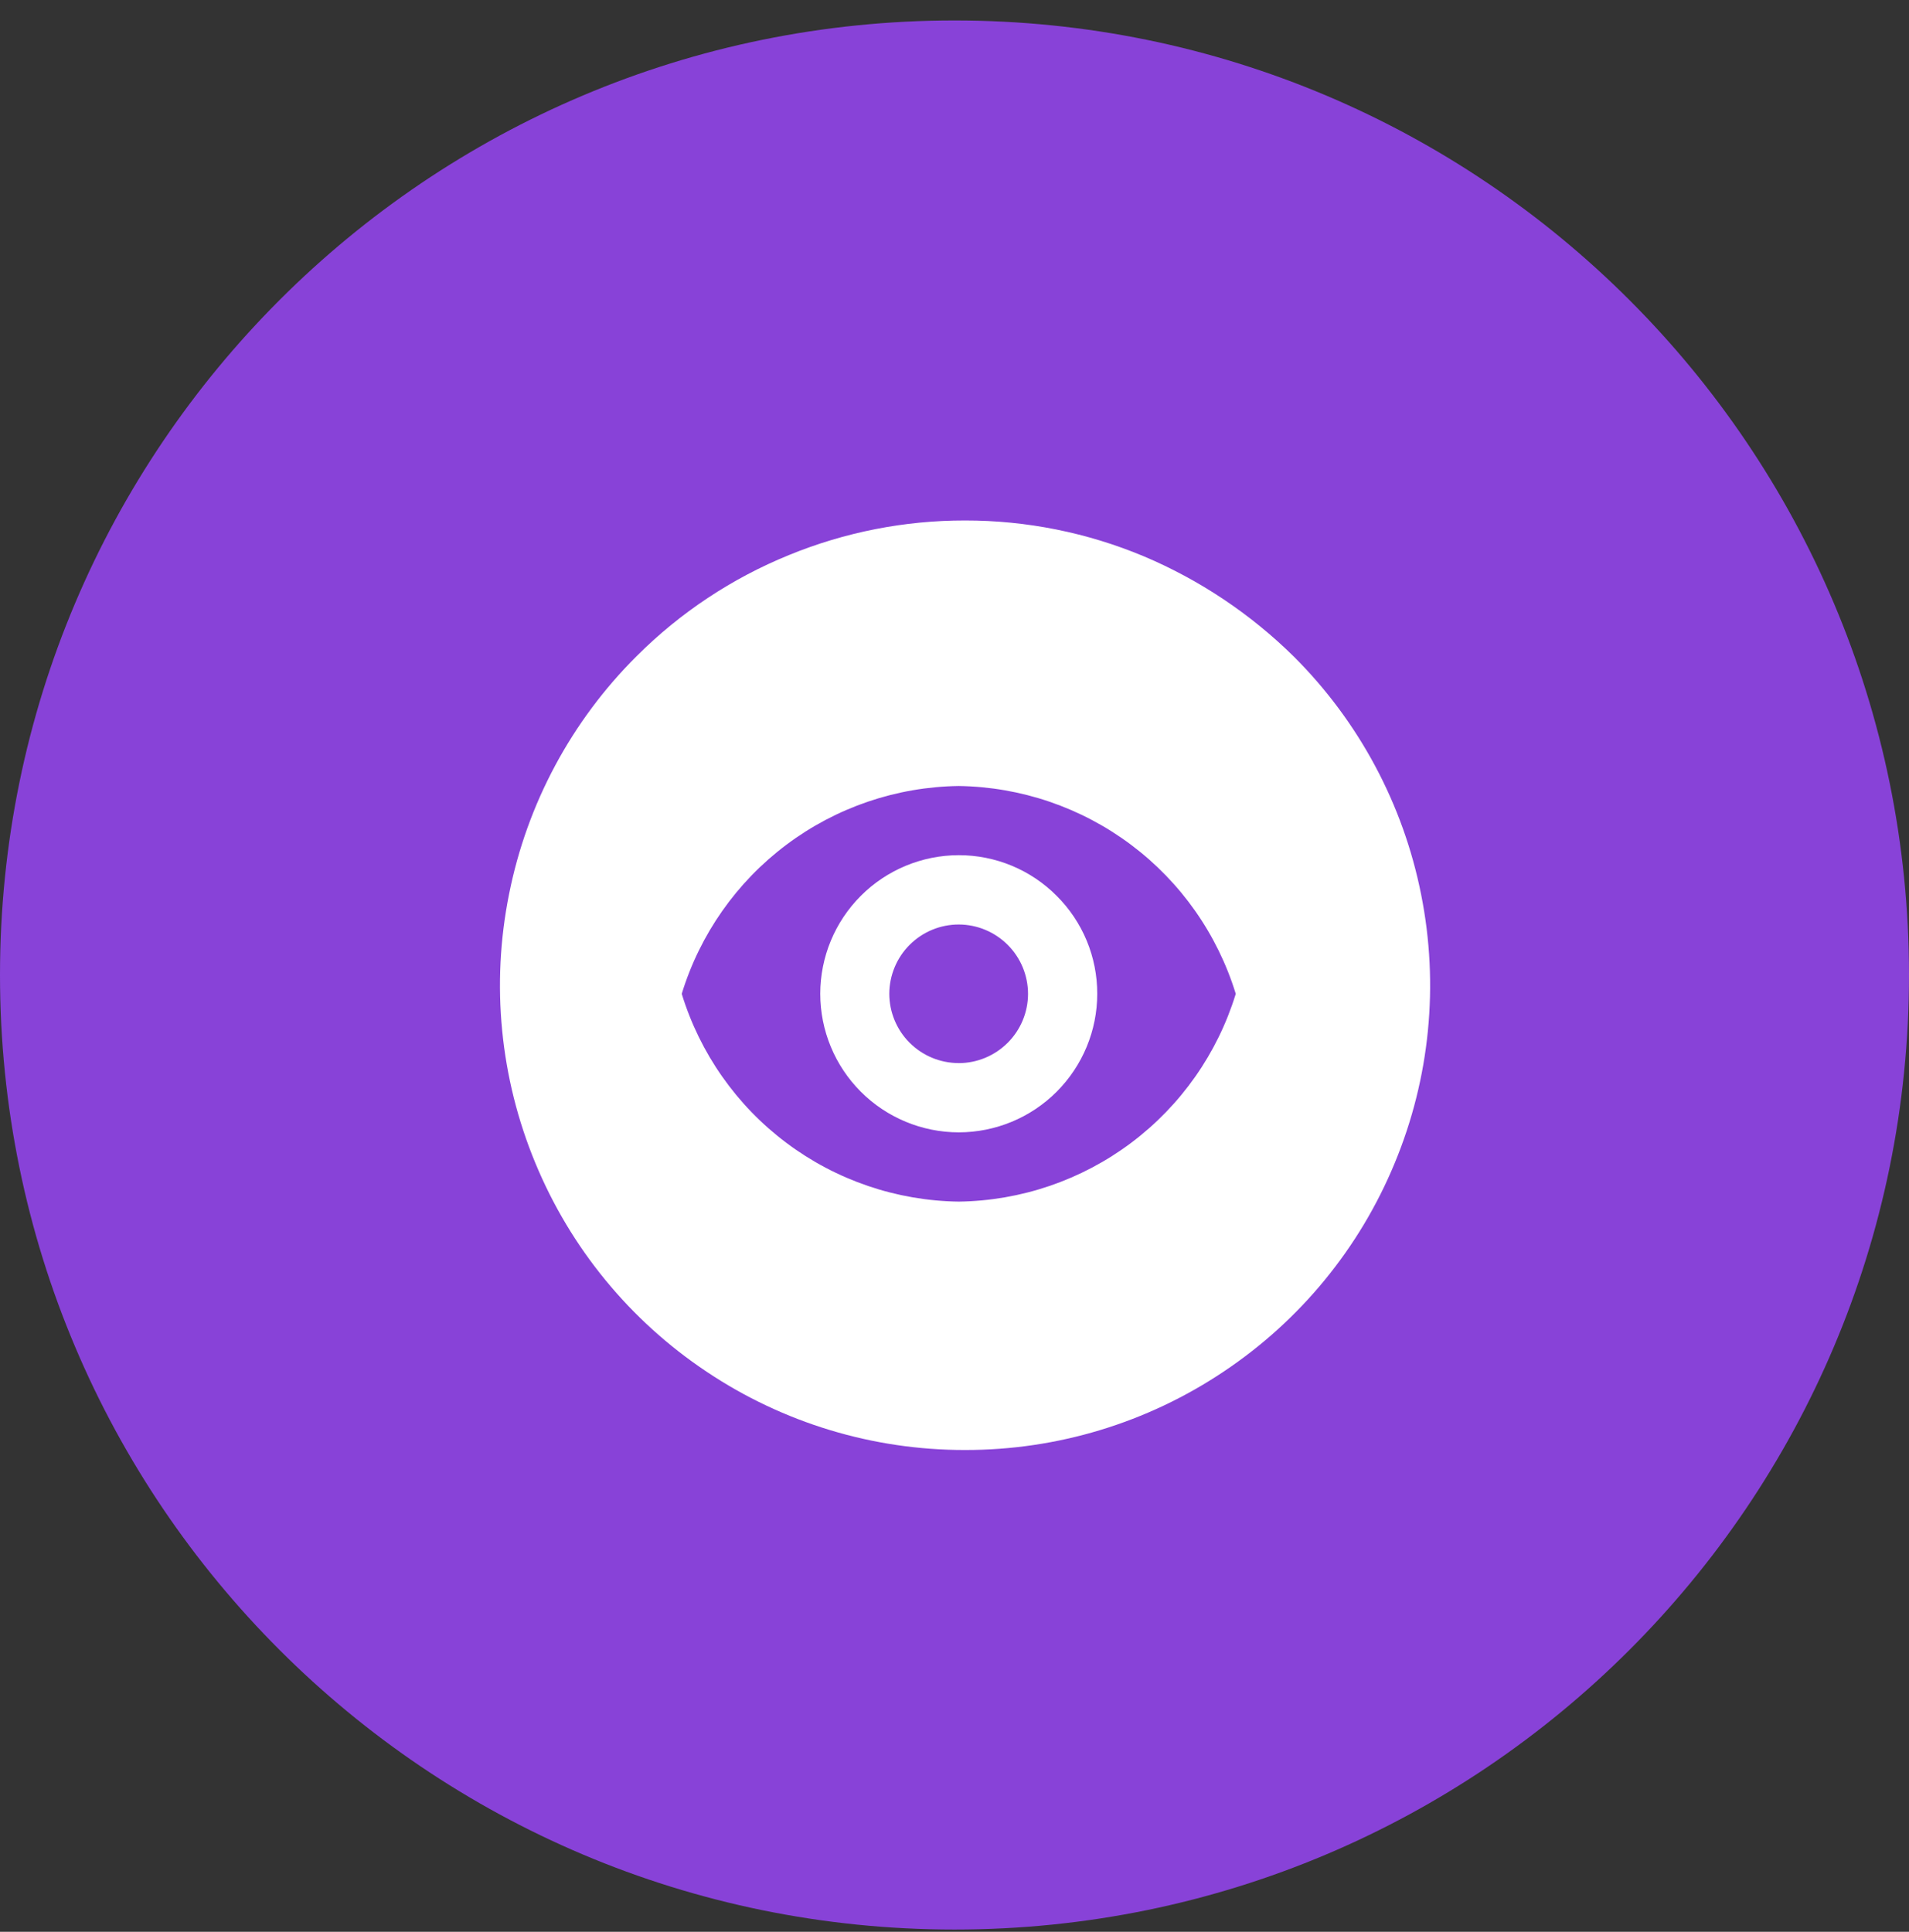
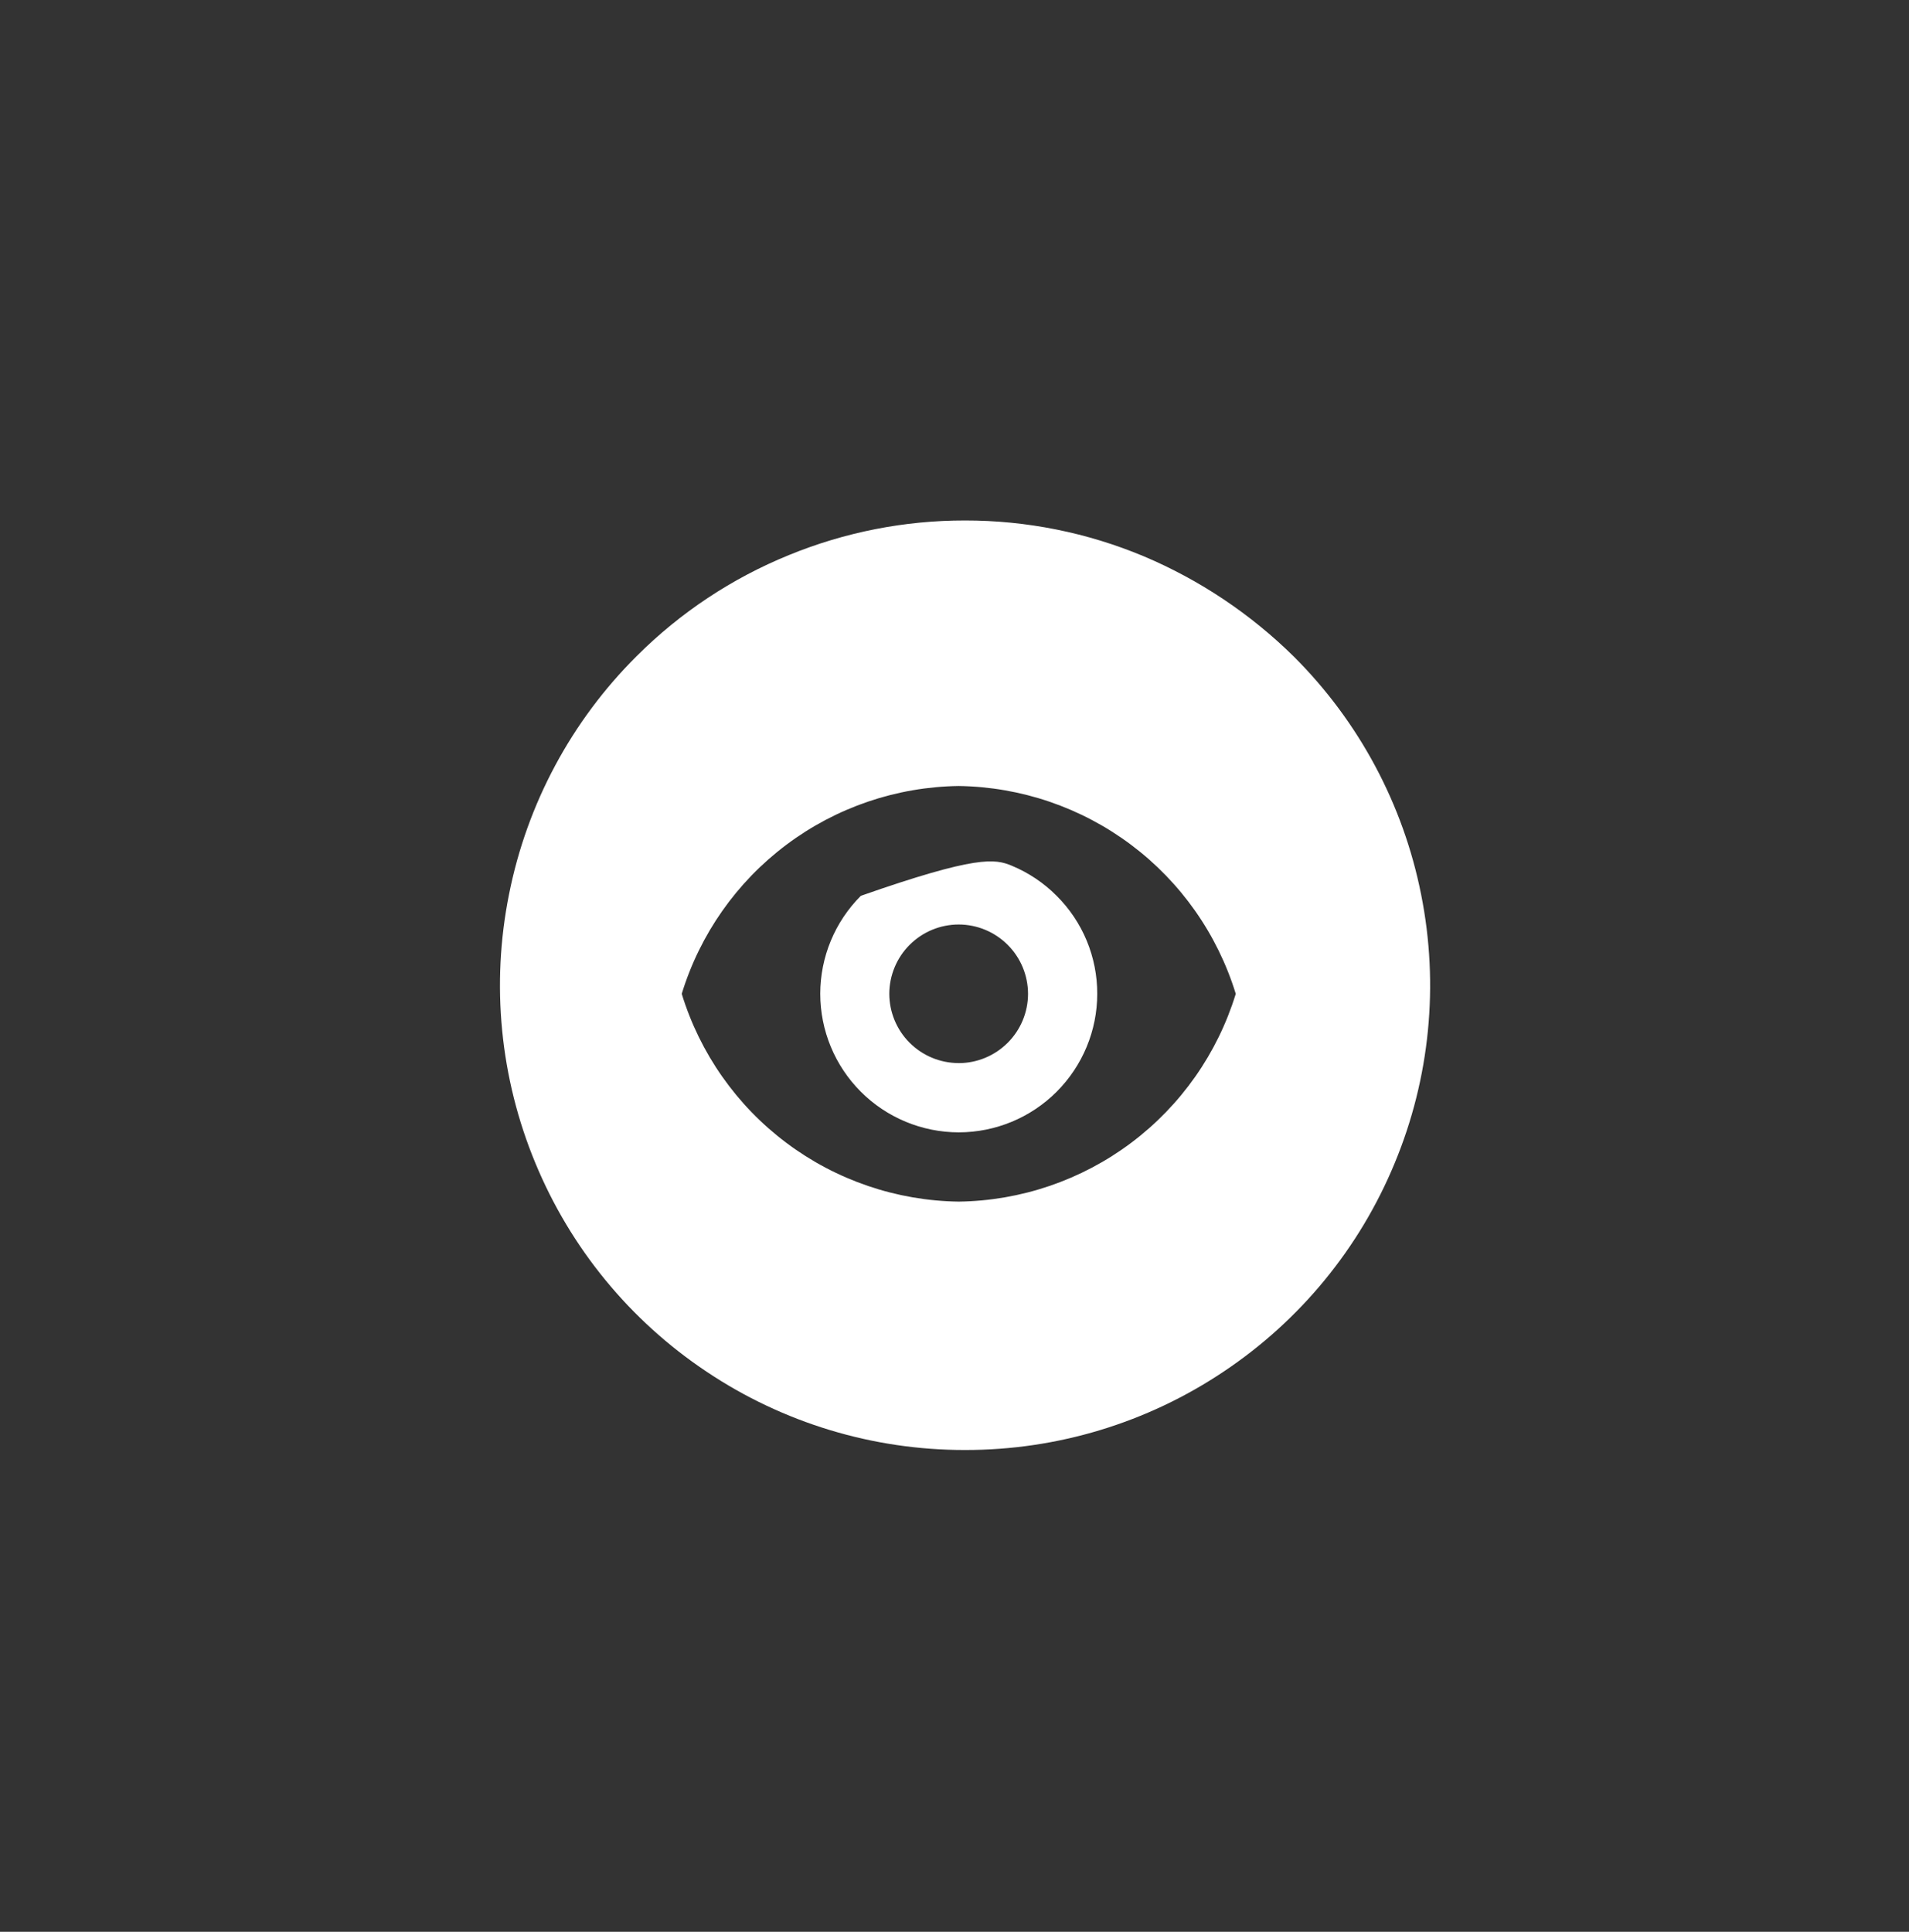
<svg xmlns="http://www.w3.org/2000/svg" width="84" height="85" viewBox="0 0 84 85" fill="none">
  <rect x="0" y="0" width="84" height="85" fill="#333333" stroke="none" />
-   <path d="M84 42.9C84 19.704 65.196 0.9 42 0.9C18.804 0.9 0 19.704 0 42.9C0 66.096 18.804 84.9 42 84.9C65.196 84.9 84 66.096 84 42.9Z" fill="#8842D8" />
-   <path d="M42.469 63.8H42.452C38.406 63.804 34.45 62.604 31.088 60.352C27.721 58.107 25.099 54.909 23.555 51.169C22.004 47.428 21.601 43.311 22.4 39.341C23.19 35.369 25.146 31.722 28.017 28.866C29.932 26.953 32.21 25.443 34.717 24.422C37.175 23.415 39.806 22.898 42.462 22.901C45.167 22.898 47.845 23.436 50.339 24.481C52.796 25.521 55.033 27.018 56.933 28.891C59.797 31.748 61.747 35.392 62.533 39.361C63.326 43.327 62.921 47.441 61.37 51.176C59.826 54.915 57.204 58.11 53.838 60.354C50.474 62.606 46.517 63.806 42.469 63.8ZM42.187 34.584C39.449 34.621 36.793 35.526 34.603 37.169C32.412 38.813 30.8 41.11 29.998 43.728C30.8 46.346 32.412 48.642 34.603 50.286C36.793 51.929 39.449 52.834 42.187 52.871C44.925 52.834 47.581 51.929 49.771 50.286C51.962 48.642 53.574 46.346 54.376 43.728C53.573 41.111 51.96 38.815 49.77 37.172C47.579 35.529 44.925 34.623 42.187 34.584ZM42.187 49.824C40.57 49.822 39.02 49.178 37.877 48.035C36.735 46.891 36.093 45.341 36.093 43.724C36.094 42.108 36.737 40.558 37.879 39.416C39.022 38.273 40.571 37.63 42.187 37.628C42.987 37.627 43.78 37.785 44.519 38.091C45.258 38.398 45.93 38.848 46.494 39.416C47.062 39.98 47.512 40.652 47.819 41.392C48.125 42.132 48.282 42.925 48.281 43.726C48.281 45.343 47.638 46.893 46.495 48.037C45.353 49.18 43.804 49.822 42.187 49.824ZM42.187 46.777C42.995 46.776 43.769 46.454 44.34 45.883C44.912 45.312 45.234 44.539 45.236 43.731C45.235 42.922 44.914 42.147 44.342 41.575C43.771 41.002 42.996 40.68 42.187 40.678C41.378 40.678 40.602 40.998 40.029 41.57C39.456 42.141 39.133 42.917 39.131 43.726C39.132 44.534 39.453 45.309 40.024 45.88C40.596 46.452 41.37 46.774 42.178 46.775L42.187 46.777Z" fill="white" />
+   <path d="M42.469 63.8H42.452C38.406 63.804 34.45 62.604 31.088 60.352C27.721 58.107 25.099 54.909 23.555 51.169C22.004 47.428 21.601 43.311 22.4 39.341C23.19 35.369 25.146 31.722 28.017 28.866C29.932 26.953 32.21 25.443 34.717 24.422C37.175 23.415 39.806 22.898 42.462 22.901C45.167 22.898 47.845 23.436 50.339 24.481C52.796 25.521 55.033 27.018 56.933 28.891C59.797 31.748 61.747 35.392 62.533 39.361C63.326 43.327 62.921 47.441 61.37 51.176C59.826 54.915 57.204 58.11 53.838 60.354C50.474 62.606 46.517 63.806 42.469 63.8ZM42.187 34.584C39.449 34.621 36.793 35.526 34.603 37.169C32.412 38.813 30.8 41.11 29.998 43.728C30.8 46.346 32.412 48.642 34.603 50.286C36.793 51.929 39.449 52.834 42.187 52.871C44.925 52.834 47.581 51.929 49.771 50.286C51.962 48.642 53.574 46.346 54.376 43.728C53.573 41.111 51.96 38.815 49.77 37.172C47.579 35.529 44.925 34.623 42.187 34.584ZM42.187 49.824C40.57 49.822 39.02 49.178 37.877 48.035C36.735 46.891 36.093 45.341 36.093 43.724C36.094 42.108 36.737 40.558 37.879 39.416C42.987 37.627 43.78 37.785 44.519 38.091C45.258 38.398 45.93 38.848 46.494 39.416C47.062 39.98 47.512 40.652 47.819 41.392C48.125 42.132 48.282 42.925 48.281 43.726C48.281 45.343 47.638 46.893 46.495 48.037C45.353 49.18 43.804 49.822 42.187 49.824ZM42.187 46.777C42.995 46.776 43.769 46.454 44.34 45.883C44.912 45.312 45.234 44.539 45.236 43.731C45.235 42.922 44.914 42.147 44.342 41.575C43.771 41.002 42.996 40.68 42.187 40.678C41.378 40.678 40.602 40.998 40.029 41.57C39.456 42.141 39.133 42.917 39.131 43.726C39.132 44.534 39.453 45.309 40.024 45.88C40.596 46.452 41.37 46.774 42.178 46.775L42.187 46.777Z" fill="white" />
</svg>